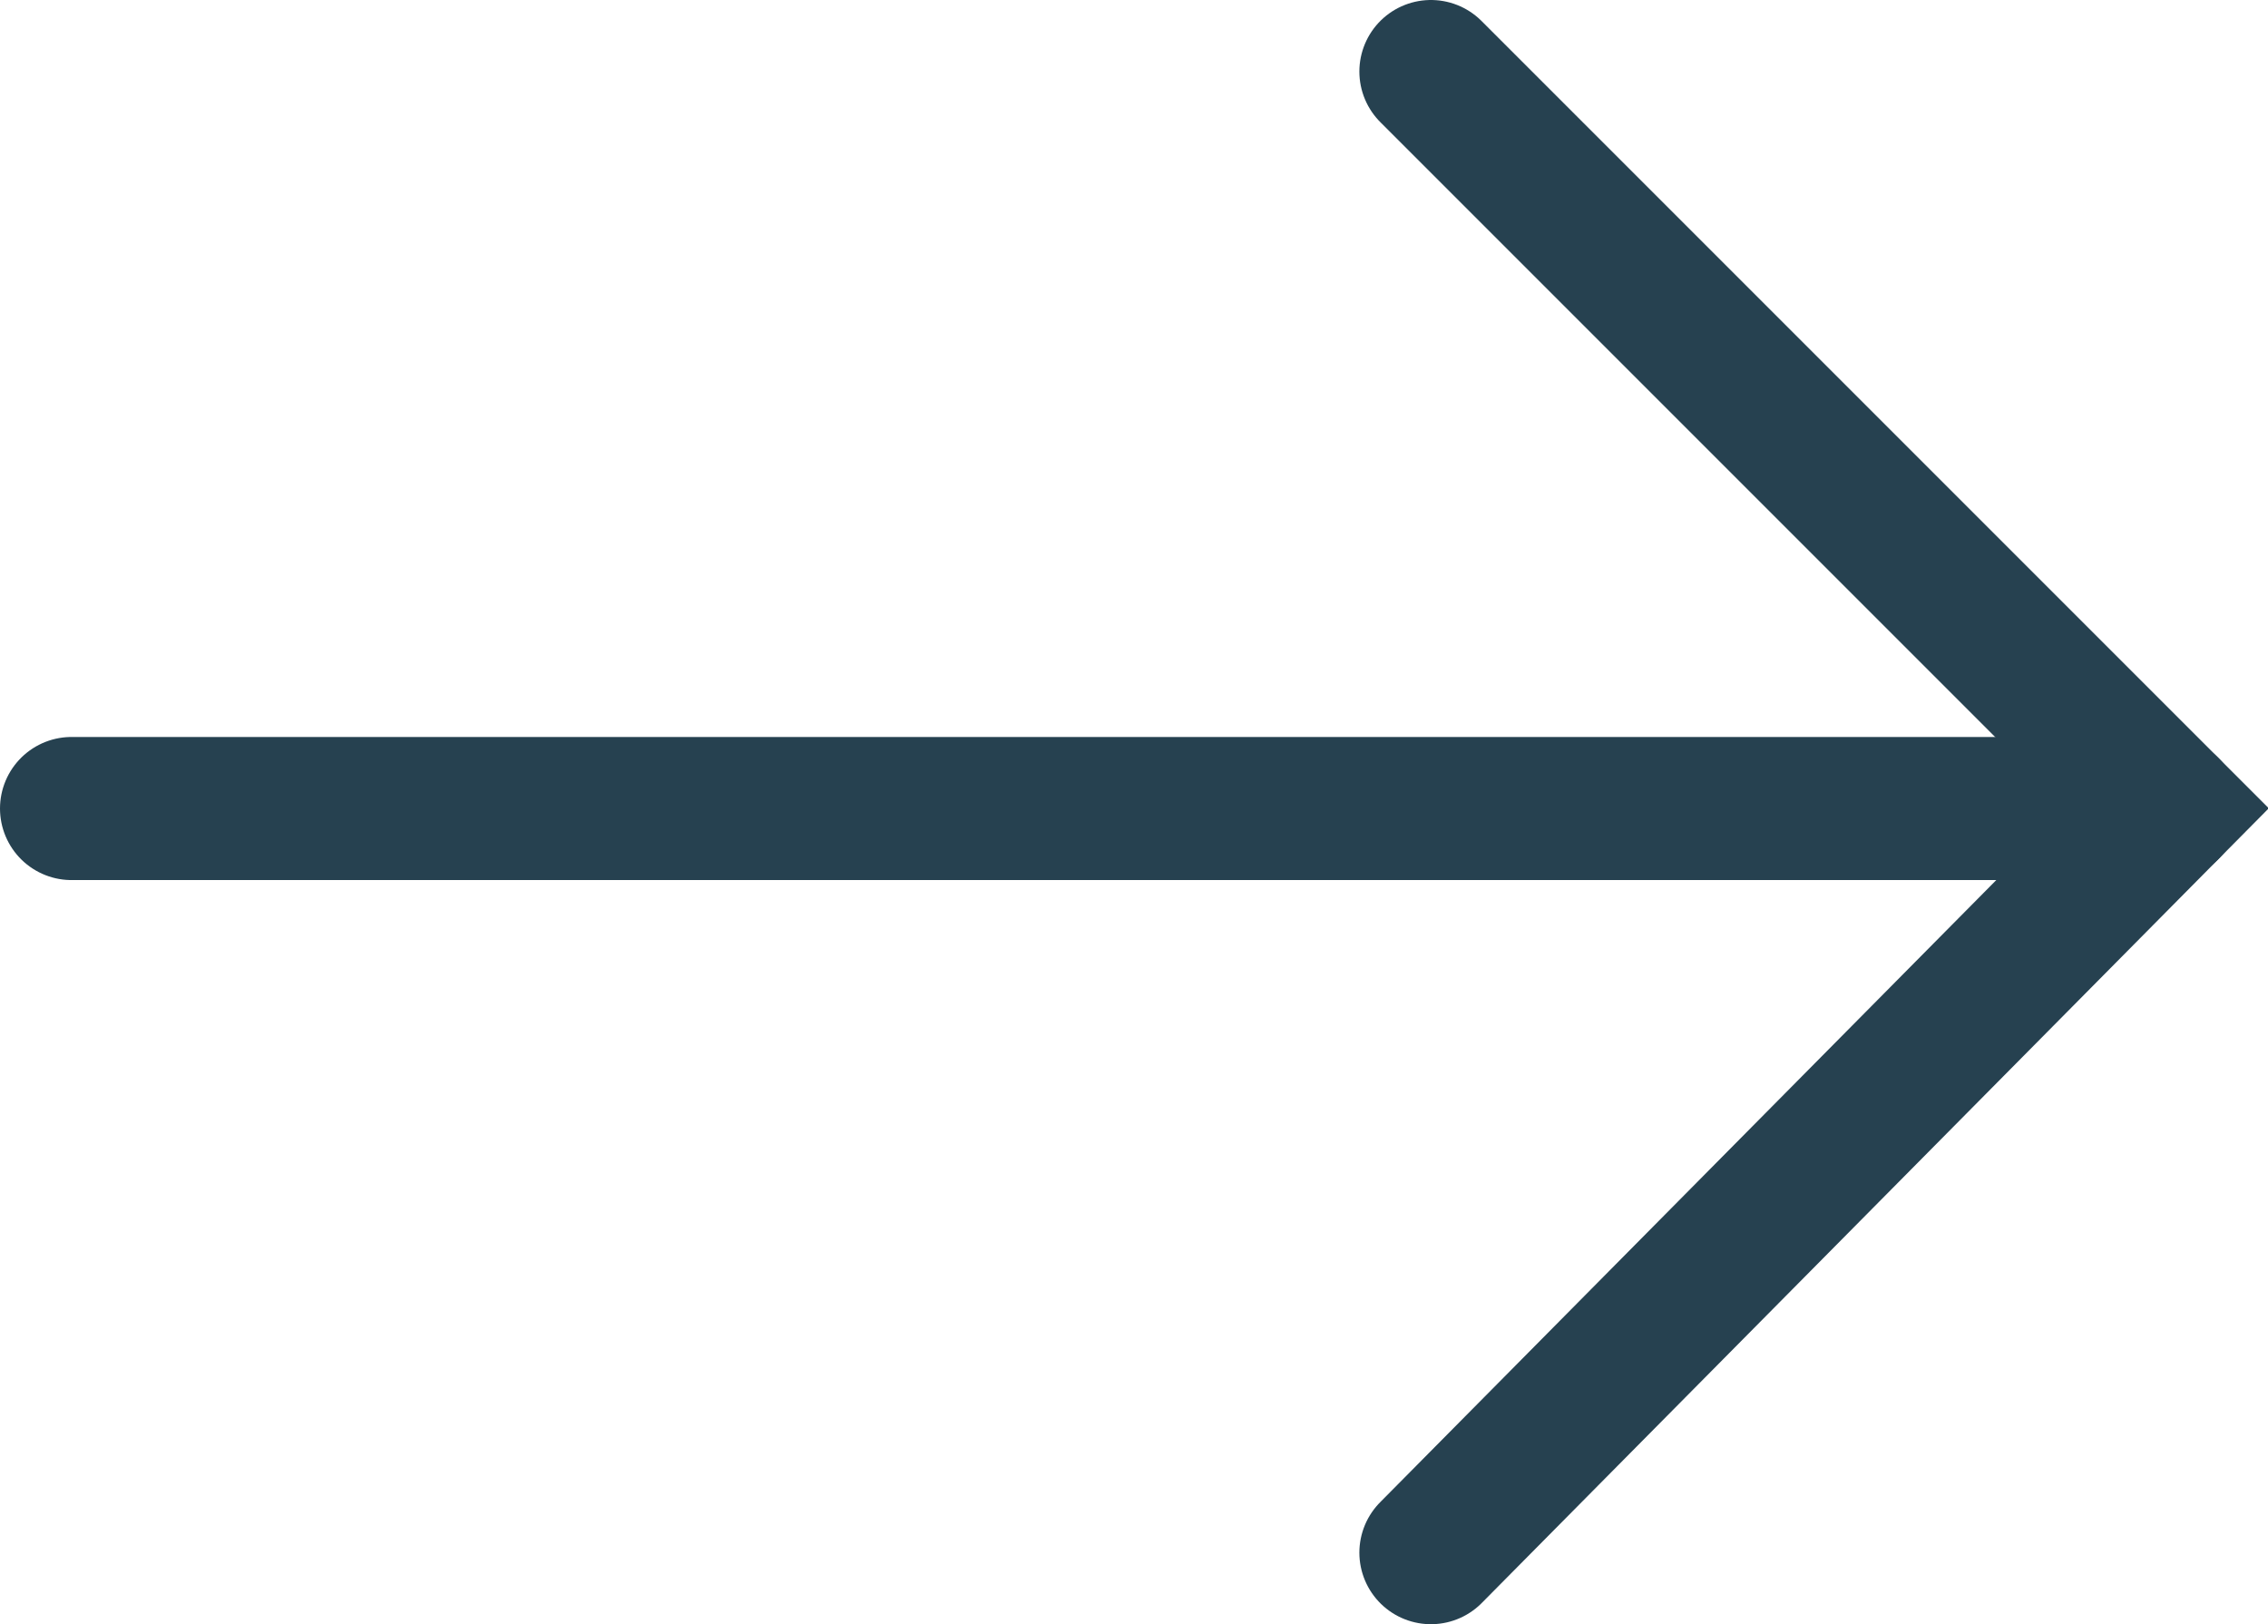
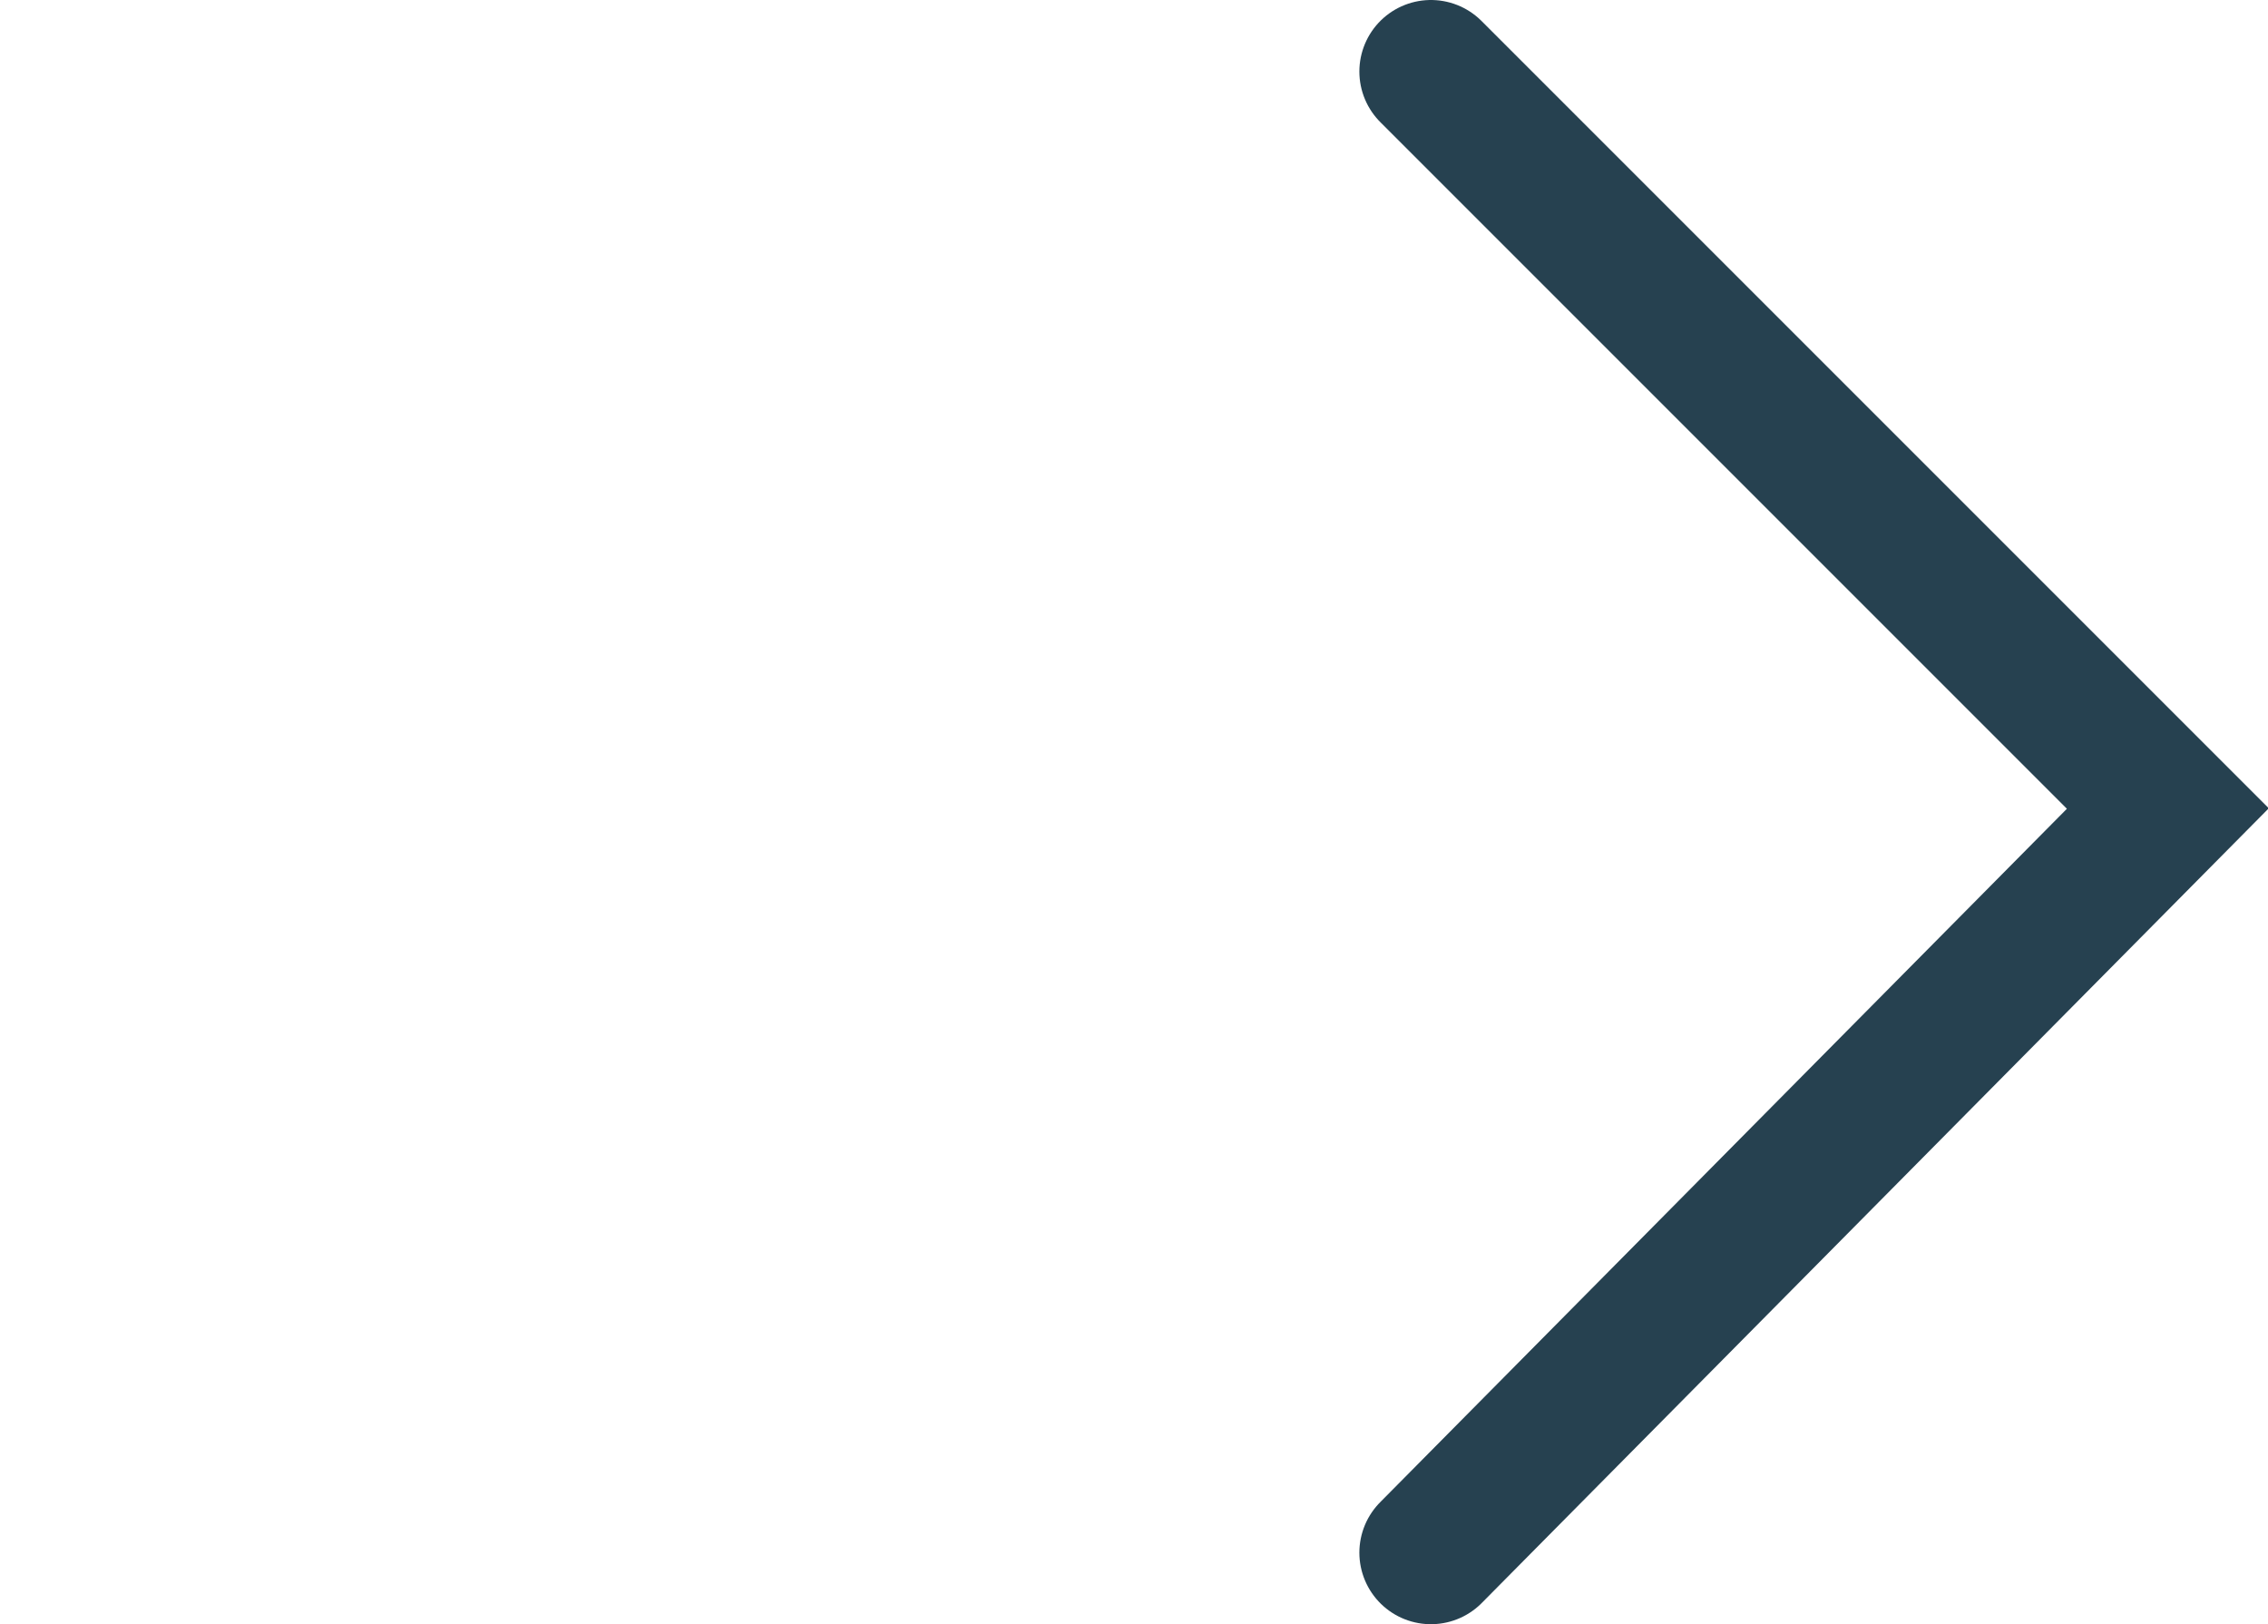
<svg xmlns="http://www.w3.org/2000/svg" enable-background="new 0 0 31.7 22.7" height="22.7" viewBox="0 0 31.7 22.7" width="31.7">
  <g fill="none" stroke="#264150" stroke-linecap="round" stroke-miterlimit="10" stroke-width="2">
-     <path d="m1 11.3h29.3" />
    <path d="m20 1 10.3 10.3-10.3 10.4" />
  </g>
</svg>